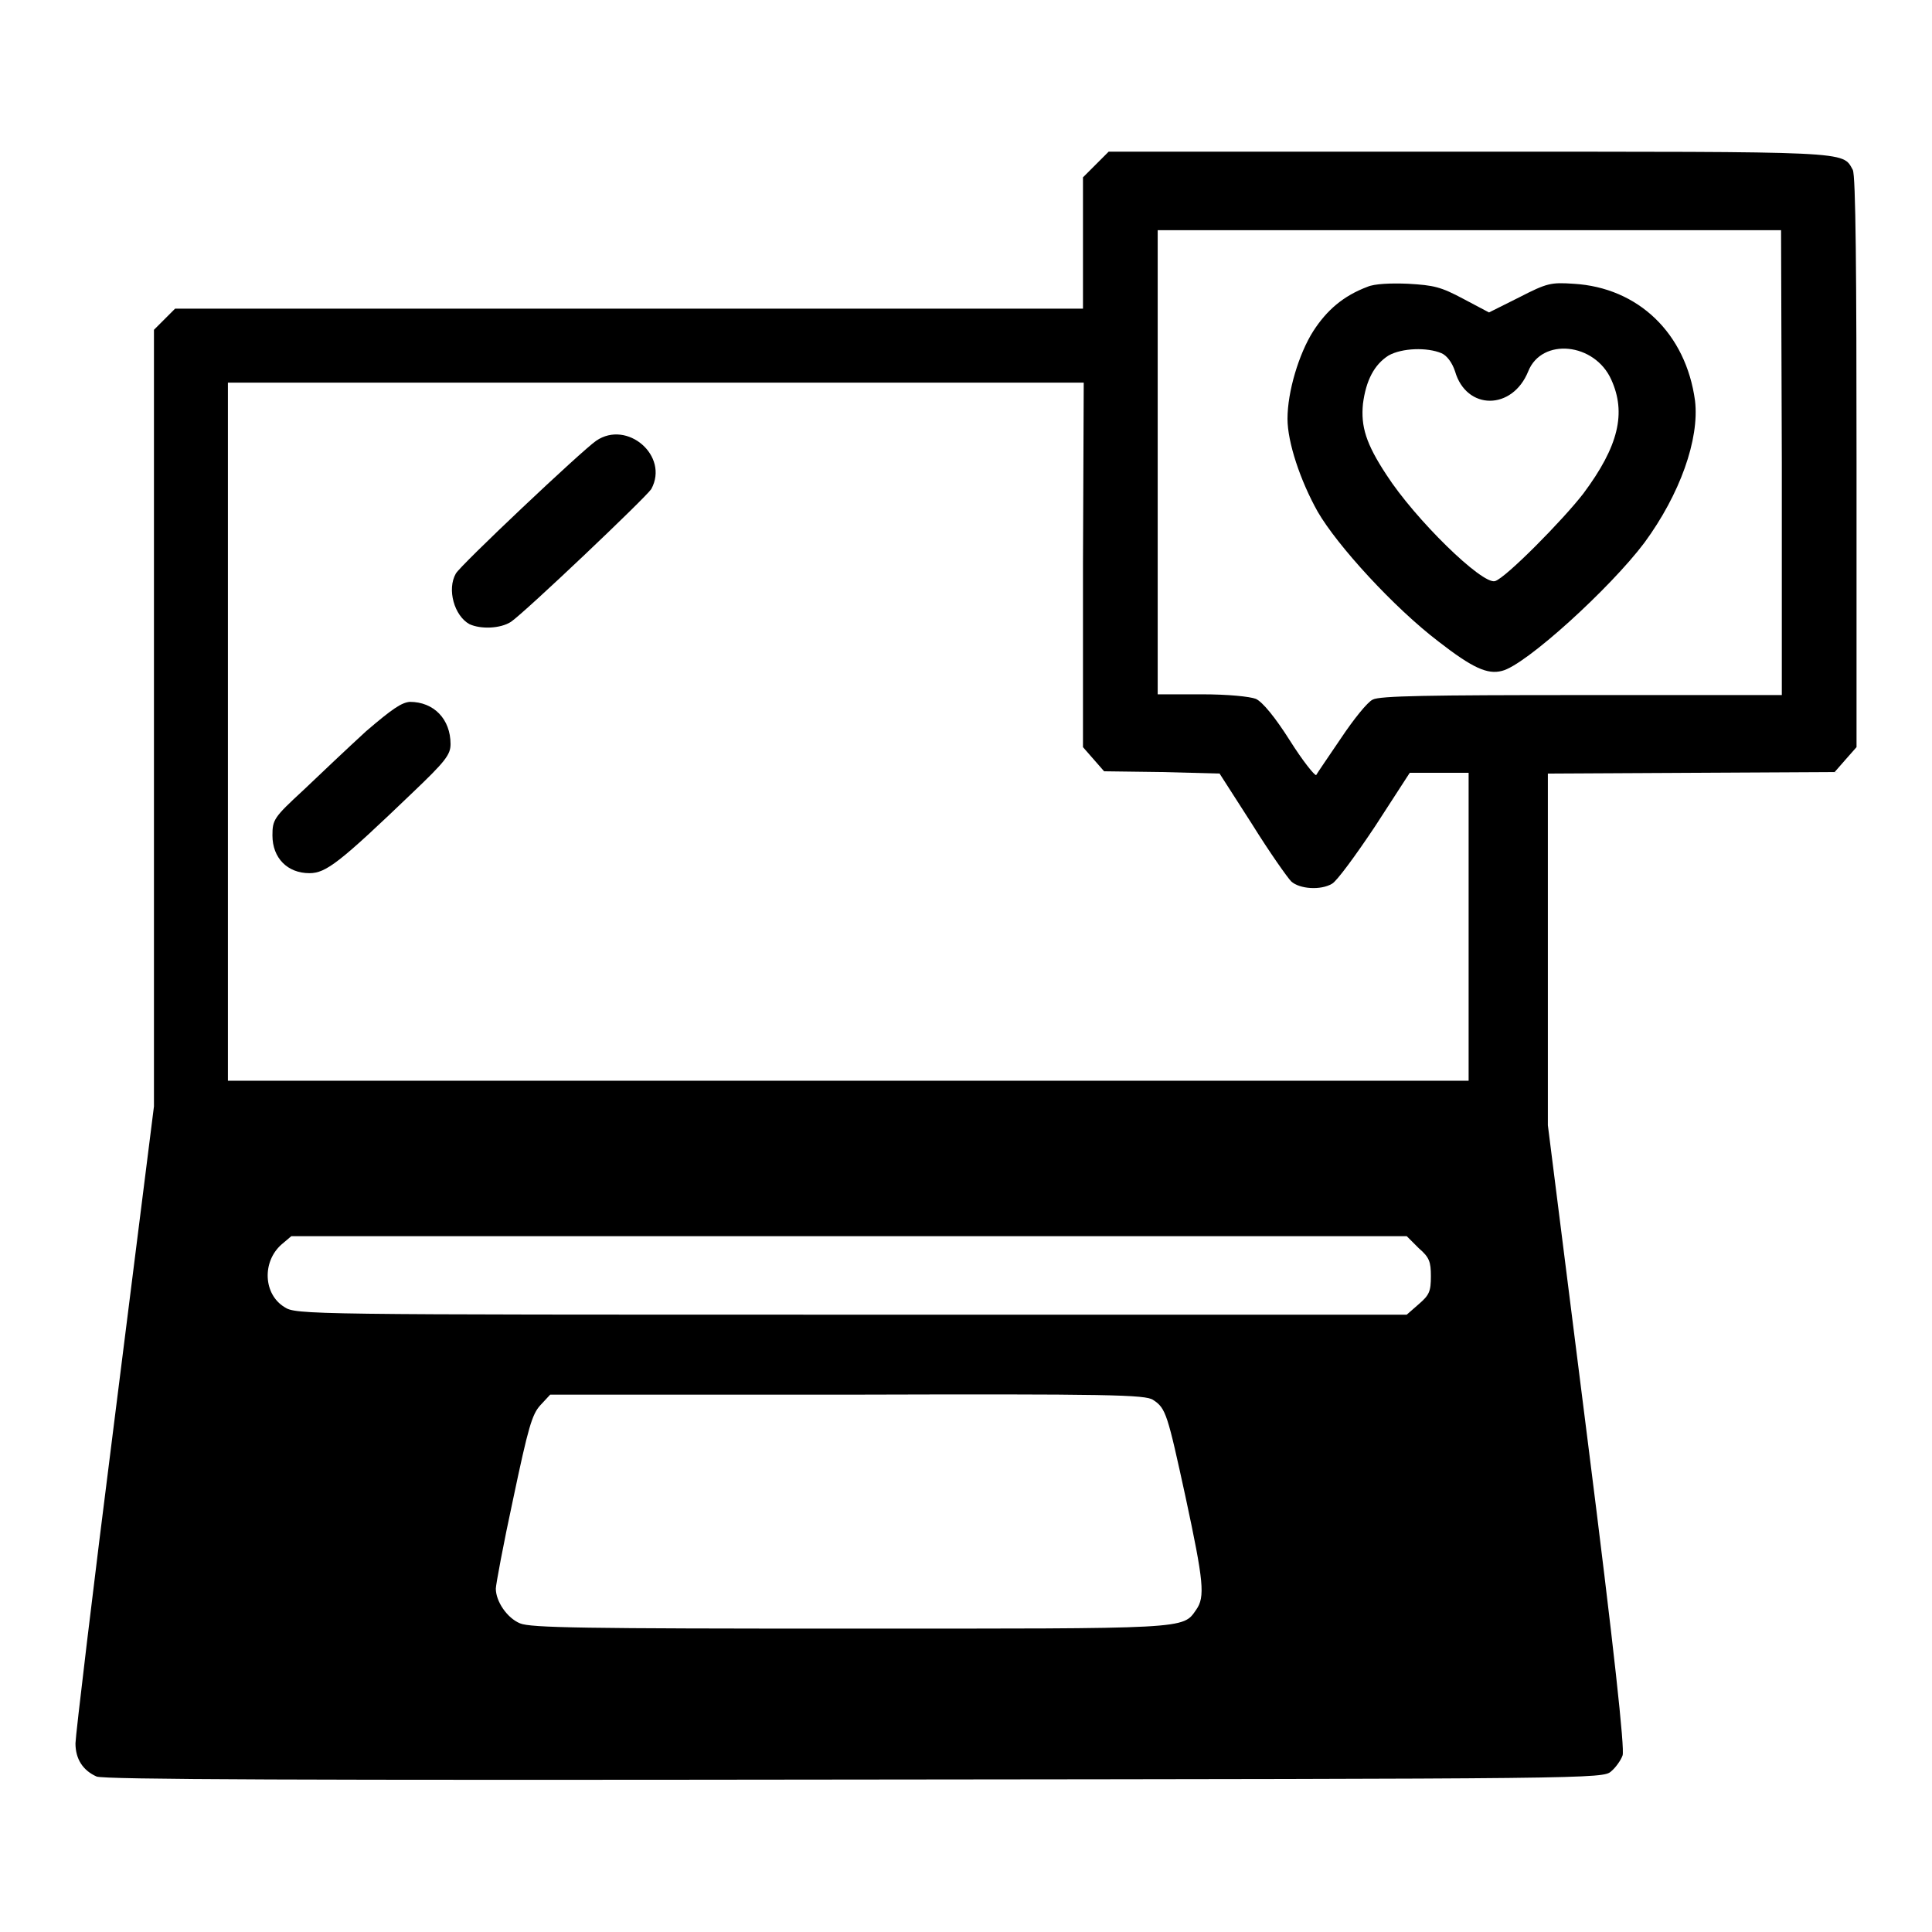
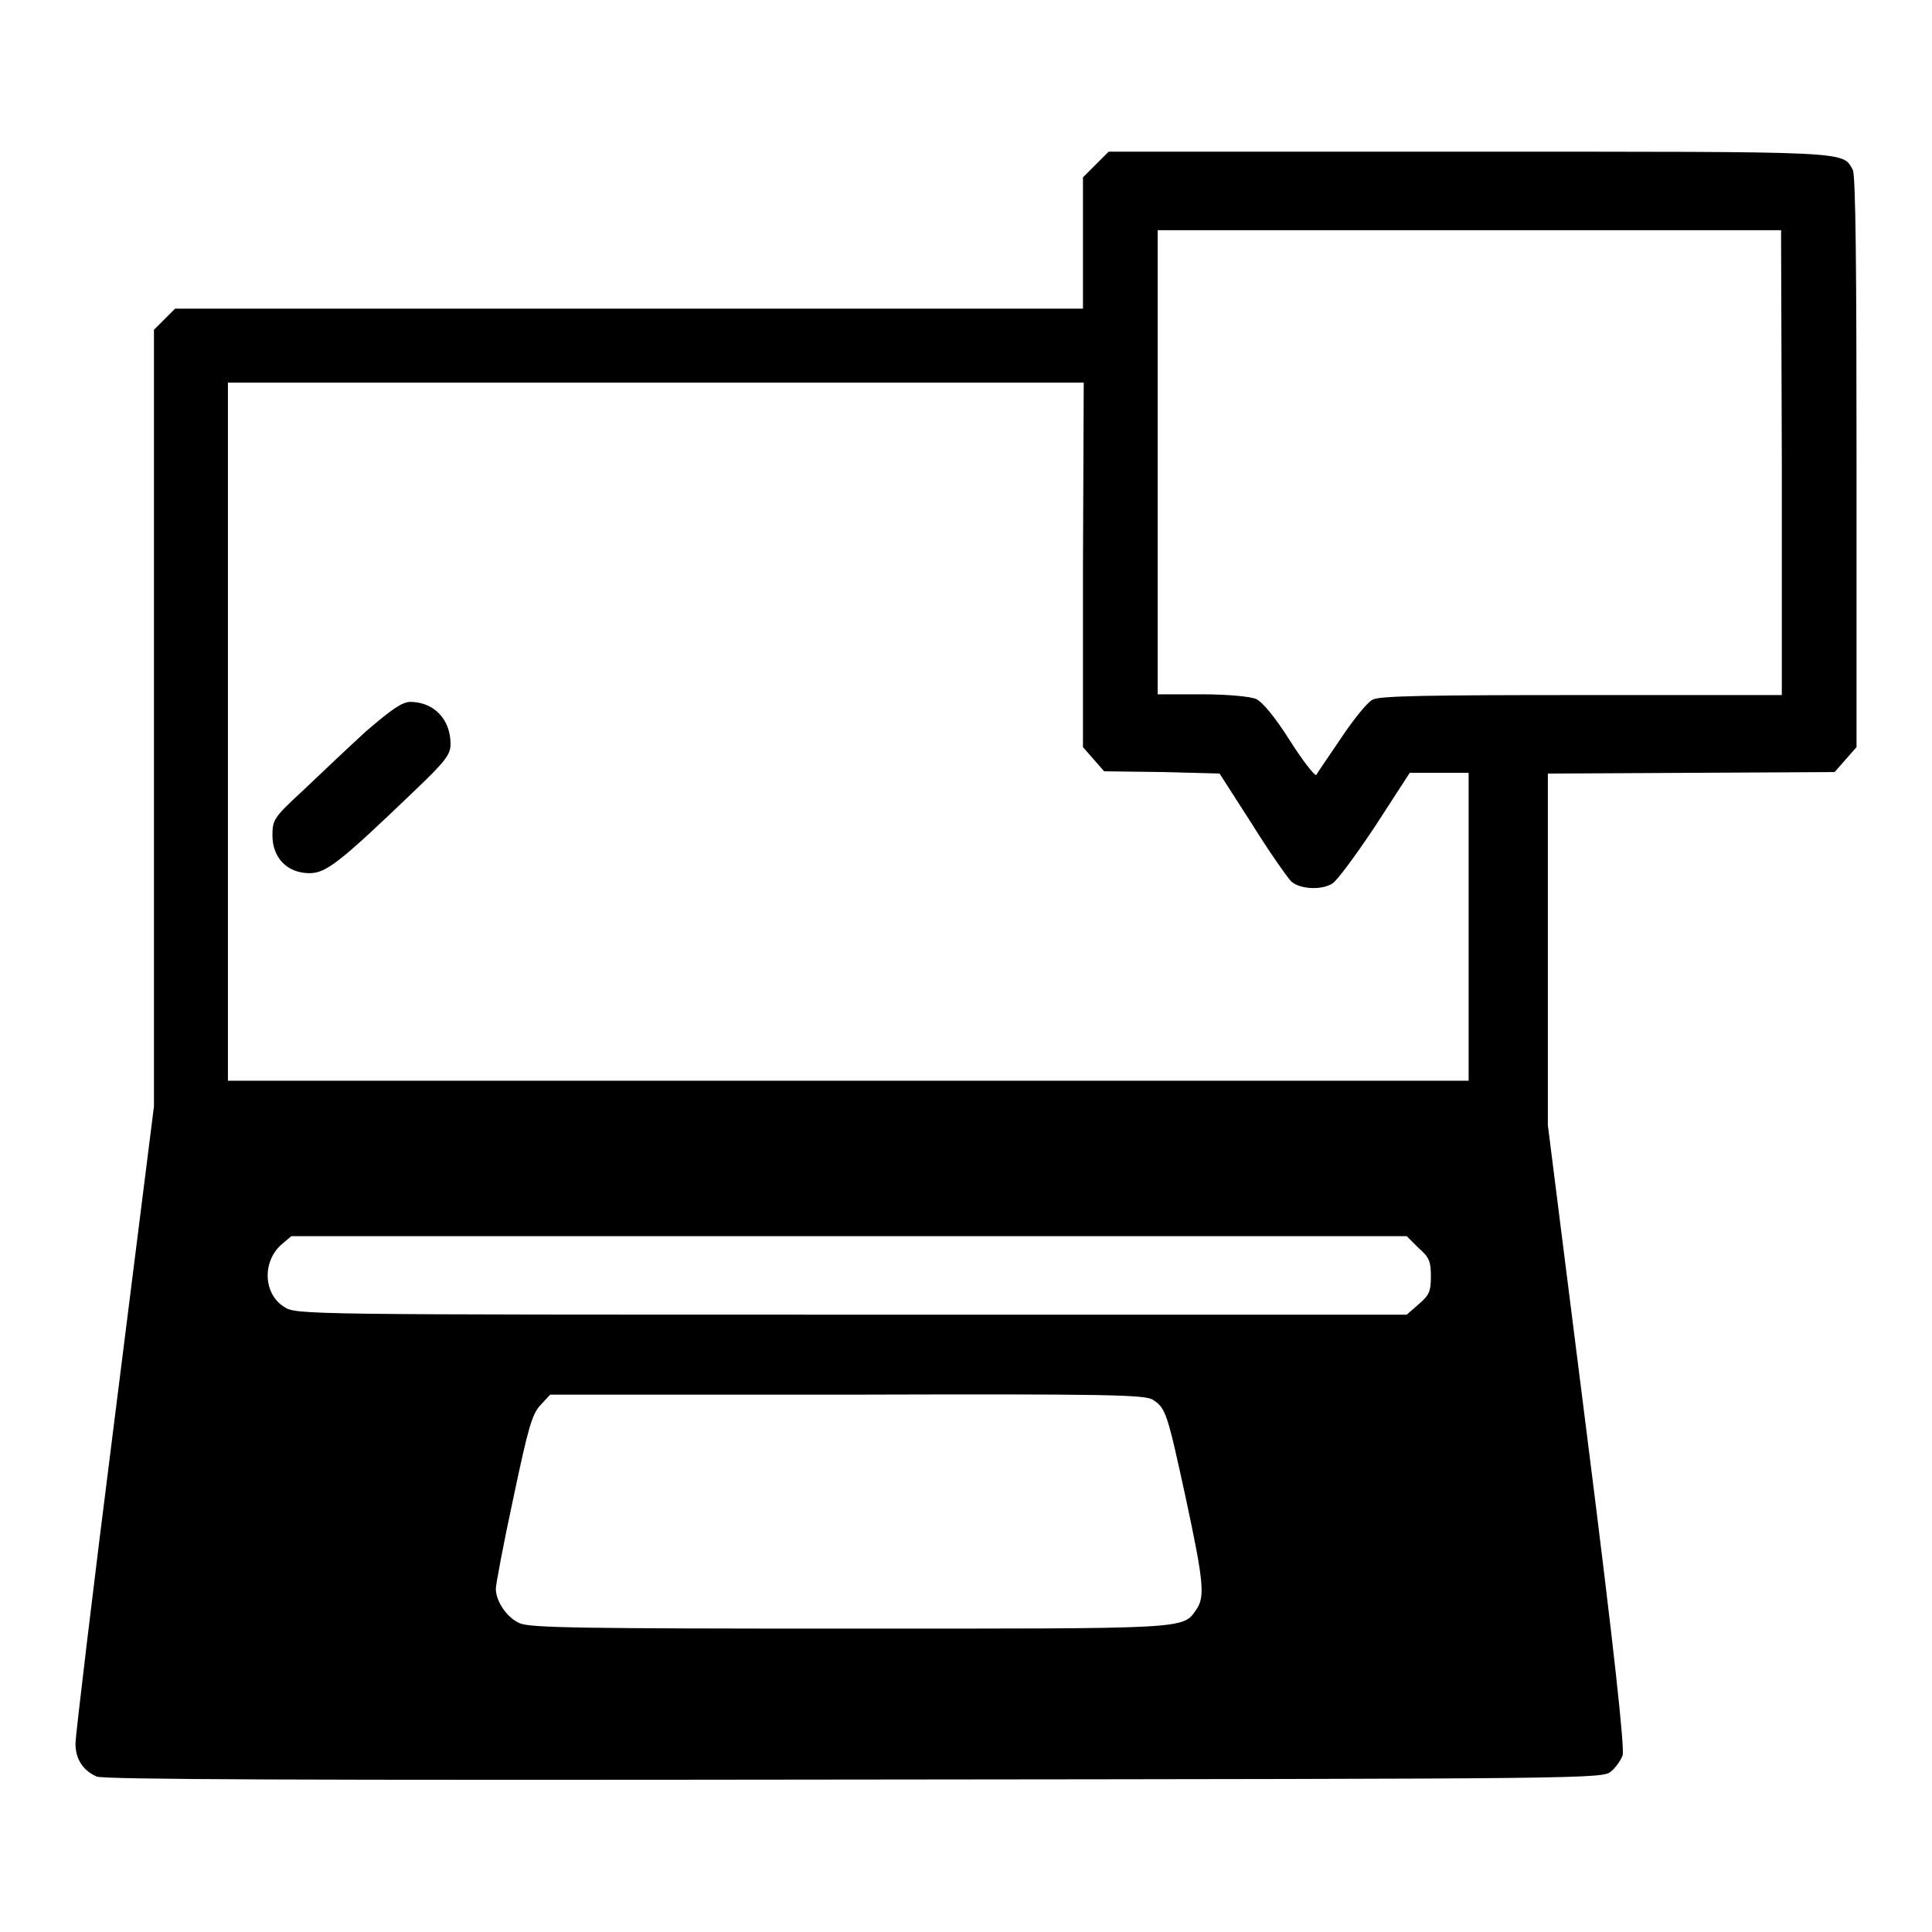
<svg xmlns="http://www.w3.org/2000/svg" version="1.1" x="0px" y="0px" viewBox="0 0 256 256" enable-background="new 0 0 256 256" xml:space="preserve">
  <g>
    <g>
      <g>
        <path fill="#000000" d="M145.2,21.8l-1.7,1.7v8.7v8.7H83.4H23.2l-1.4,1.4l-1.4,1.4v51.5v51.4l-5.2,41.3C12.3,210.7,10,230.1,10,231c0,2.1,1,3.6,2.8,4.4c1,0.4,26.7,0.5,100.5,0.4c98.3-0.1,99.1-0.1,100.2-1.1c0.6-0.5,1.3-1.5,1.5-2.1c0.3-0.8-1.1-13.9-4.7-42.3l-5.2-41.2v-23.3v-23.3l19-0.1l19-0.1l1.4-1.6L246,99V61.2c0-24.9-0.1-38-0.5-38.7c-1.4-2.5,0.1-2.4-51-2.4h-47.6L145.2,21.8z M236.1,61.3v30.8h-26.5c-20.2,0-26.8,0.1-27.7,0.6c-0.7,0.3-2.6,2.7-4.2,5.1c-1.7,2.5-3.2,4.7-3.3,4.9c-0.2,0.1-1.8-1.9-3.5-4.6c-1.9-3-3.6-5.1-4.5-5.5c-0.8-0.3-3.6-0.6-7.2-0.6h-5.8V61.3V30.5h41.3h41.3L236.1,61.3L236.1,61.3z M143.5,74.8V99l1.4,1.6l1.4,1.6l7.7,0.1l7.6,0.2l4.3,6.7c2.3,3.7,4.7,7.1,5.2,7.6c1.1,1,3.9,1.2,5.4,0.3c0.6-0.3,3.1-3.7,5.7-7.6l4.6-7.1h3.9h3.9v20.4v20.4h-82.3H30.2V97V50.7h56.7h56.7L143.5,74.8L143.5,74.8z M188,165.4c1.4,1.2,1.6,1.8,1.6,3.7c0,2-0.2,2.5-1.6,3.7l-1.6,1.4h-73.6c-72.1,0-73.6,0-75.1-1c-2.8-1.7-3-6-0.4-8.3l1.3-1.1h73.9h73.9L188,165.4z M152.8,185.5c1.7,1.1,1.9,1.9,4.3,12.9c2.4,11.2,2.6,13.2,1.4,14.9c-1.8,2.6-0.9,2.5-46,2.5c-35.1,0-42.2-0.1-43.6-0.7c-1.7-0.7-3.2-2.9-3.2-4.6c0-0.5,1-5.9,2.3-11.9c2-9.5,2.5-11.2,3.6-12.4l1.3-1.4h39.4C147.1,184.7,151.8,184.8,152.8,185.5z" />
-         <path fill="#000000" d="M181.2,38c-3.2,1.2-5.4,3.1-7.2,5.9c-1.9,3-3.4,8-3.4,11.6c0,3.1,1.7,8.2,4,12.3c2.6,4.5,10.1,12.7,16,17.2c4.5,3.5,6.5,4.4,8.4,3.9c3.1-0.7,14.4-11,18.9-17c4.7-6.4,7.3-13.7,6.7-18.8c-1.2-8.9-7.5-15-16.1-15.5c-3-0.2-3.5-0.1-7.2,1.8l-4,2l-3.4-1.8c-3-1.6-3.9-1.8-7.3-2C184.3,37.5,182.1,37.6,181.2,38z M191,46.8c0.7,0.3,1.4,1.2,1.8,2.4c1.5,5.2,7.6,5.2,9.7,0c1.8-4.5,8.8-3.8,11,1.1c2,4.4,1,8.8-3.7,15.1c-2.7,3.5-10.3,11.2-11.7,11.6c-1.7,0.5-10.6-8.2-14.4-14.1c-2.7-4.1-3.4-6.4-3.1-9.4c0.4-3.1,1.5-5.2,3.4-6.4C185.8,46.1,189.1,46,191,46.8z" />
-         <path fill="#000000" d="M79,58.4C77.1,59.7,61,74.9,60.4,76c-1.2,2.1-0.2,5.6,1.8,6.7c1.5,0.7,4.1,0.6,5.5-0.3c1.9-1.3,17.9-16.5,18.6-17.6C88.7,60.4,83.1,55.6,79,58.4z" />
        <path fill="#000000" d="M48.5,96.9c-2.4,2.2-6.1,5.7-8.3,7.8c-3.9,3.6-4.1,3.9-4.1,6c0,3,2,5,4.9,5c2.2,0,4-1.4,13.7-10.7c4.3-4.1,5-5,5-6.4c0-3.3-2.2-5.6-5.4-5.6C53.2,93.1,52,93.9,48.5,96.9z" />
      </g>
    </g>
  </g>
</svg>